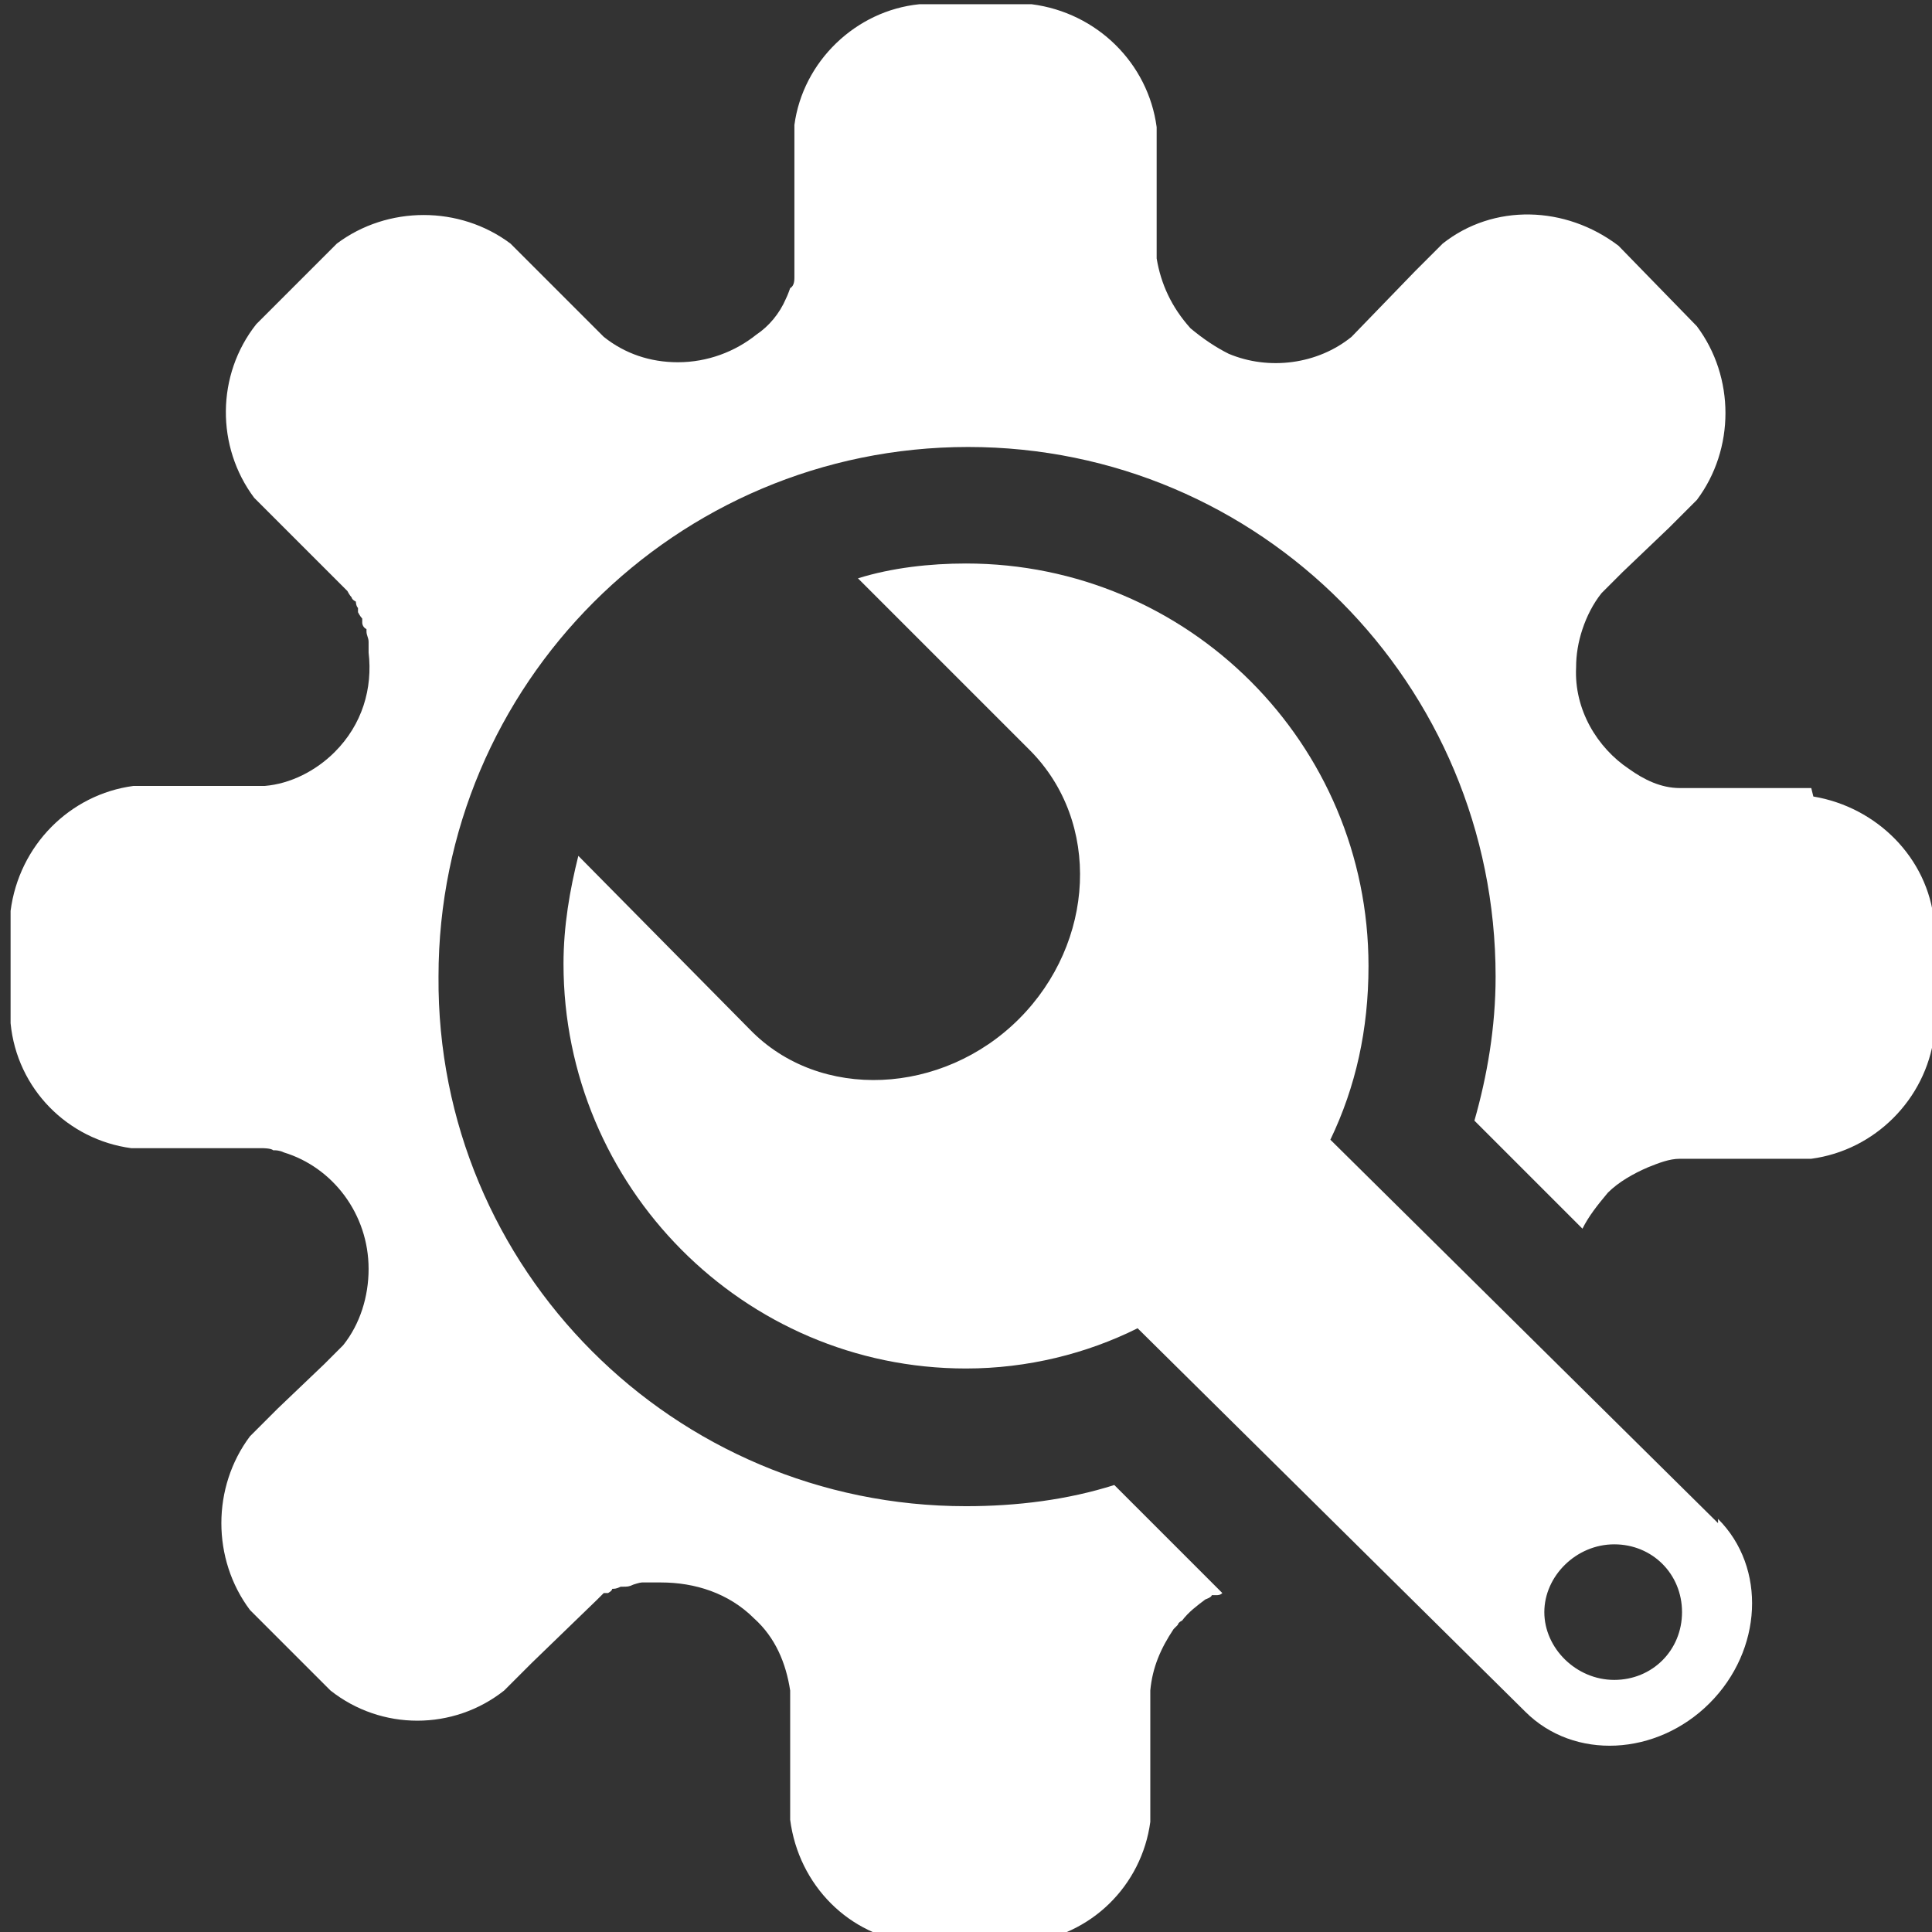
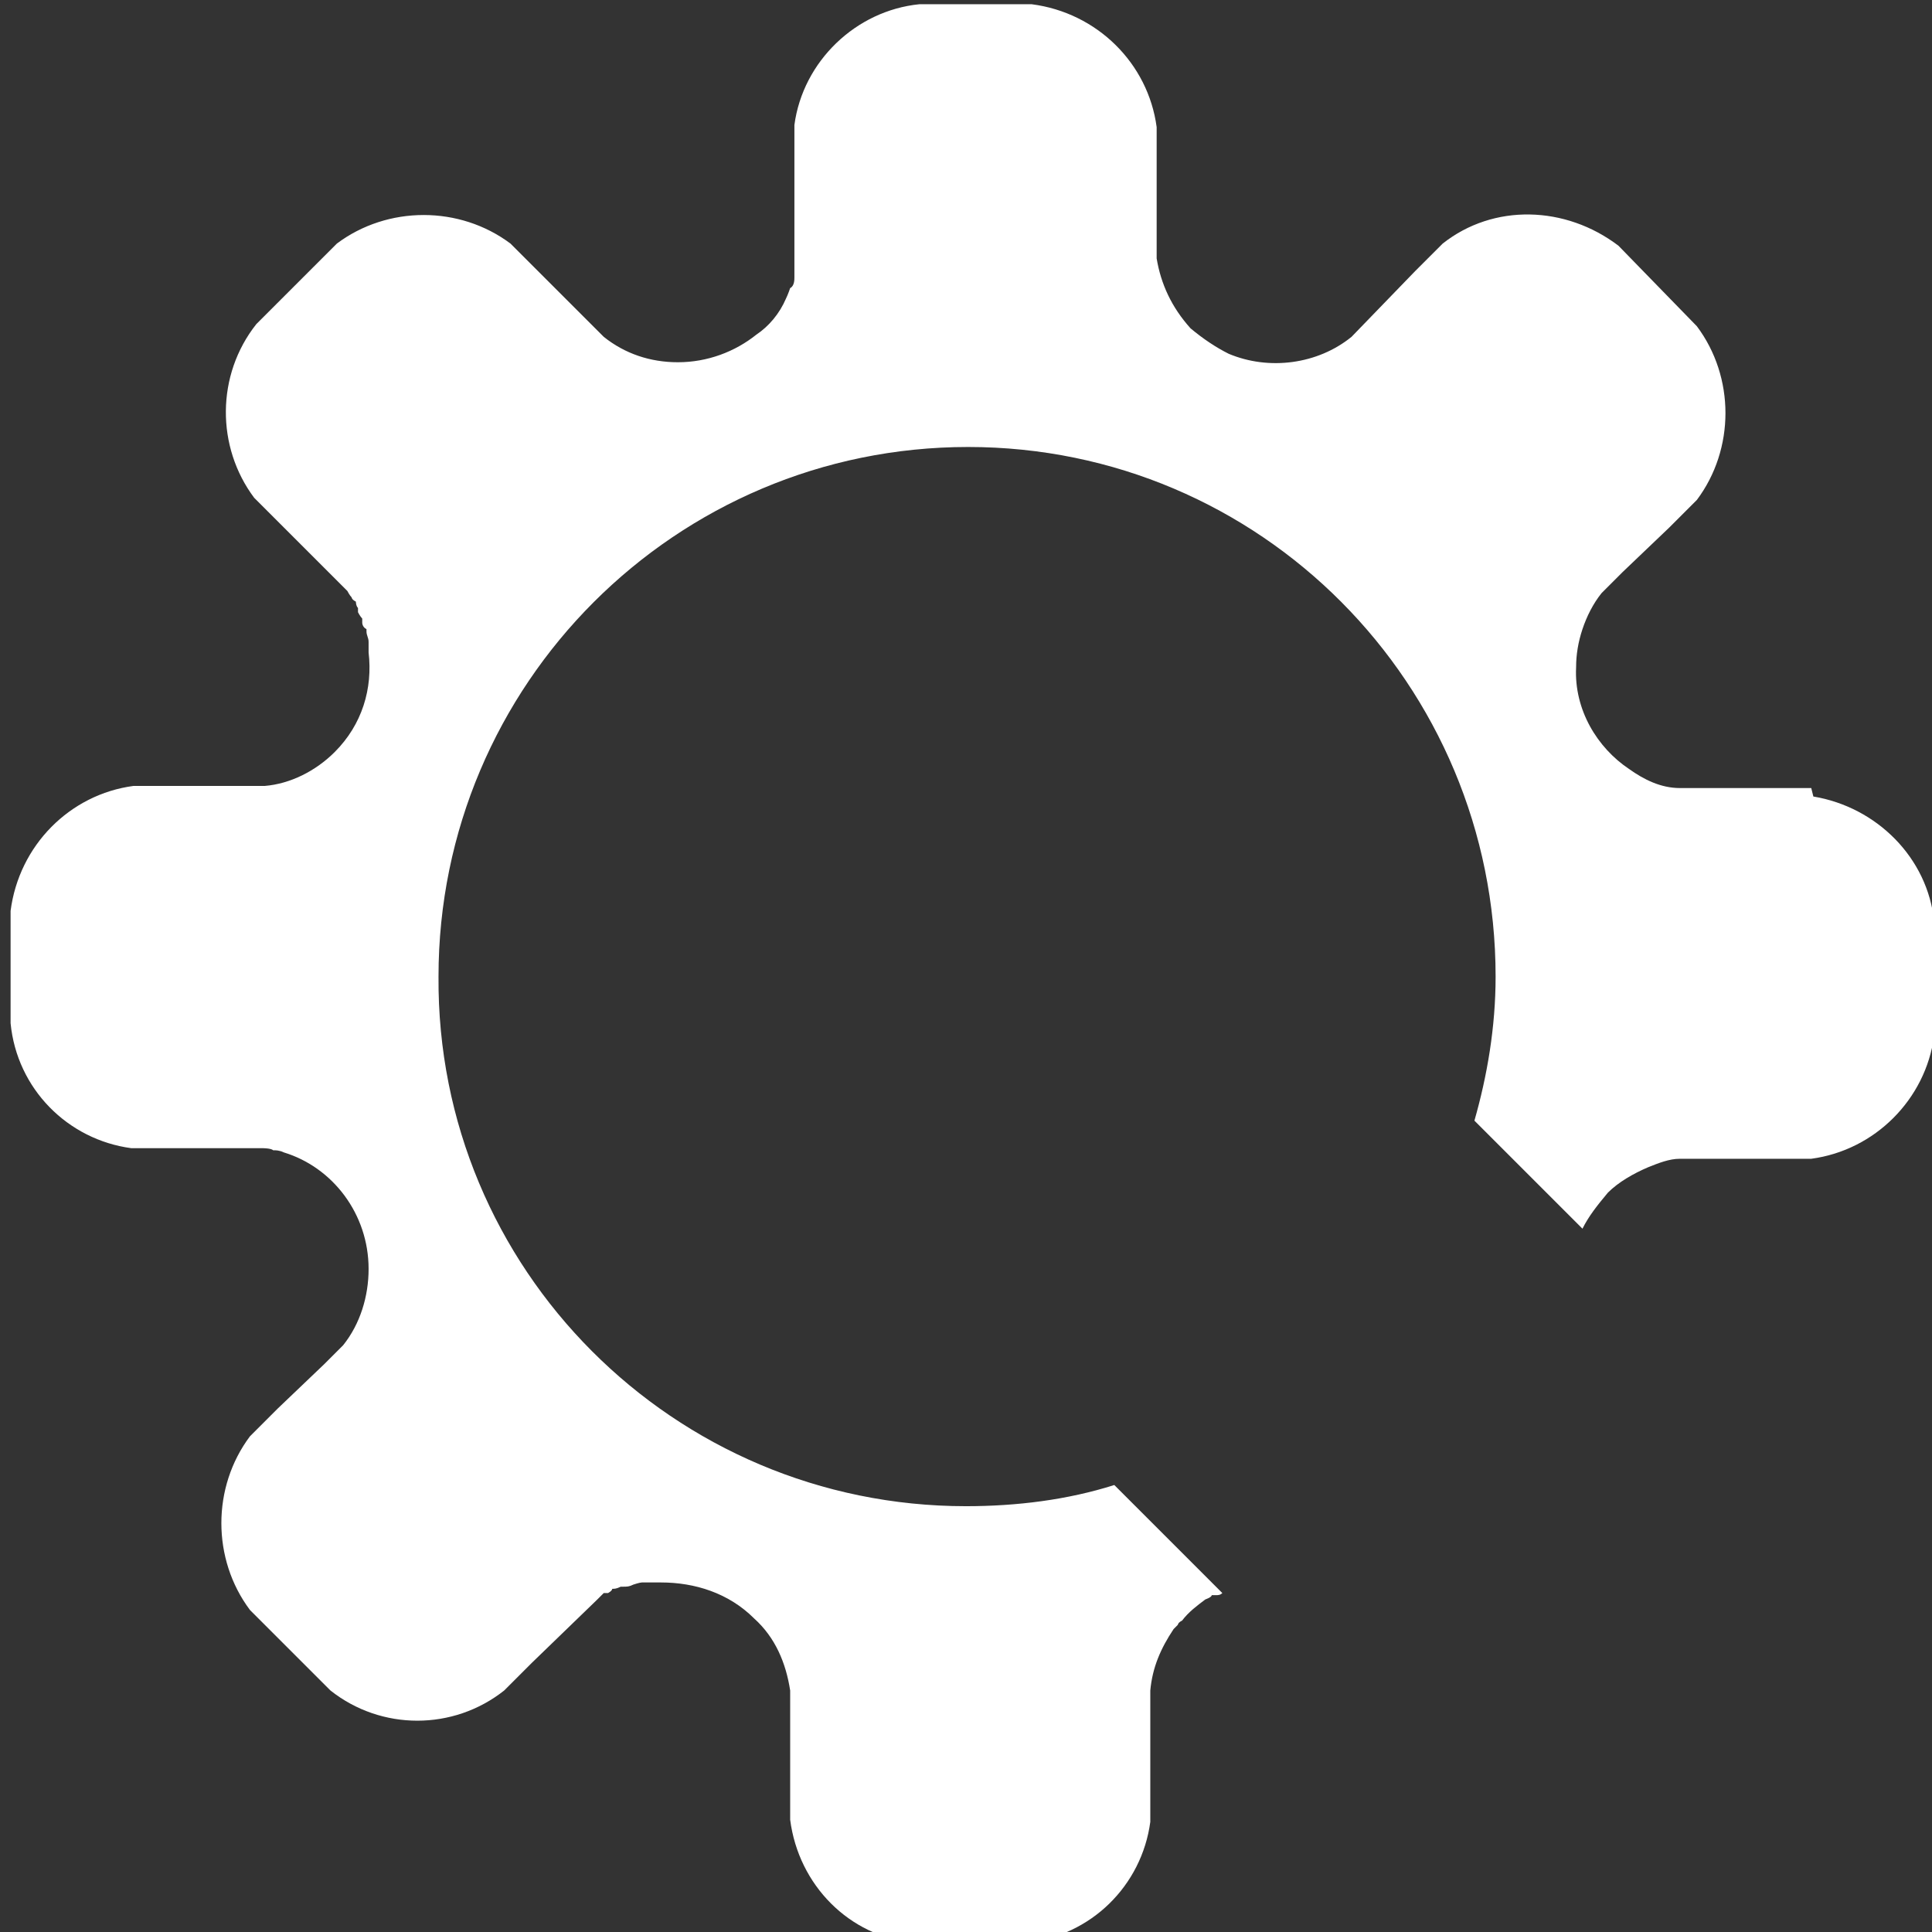
<svg xmlns="http://www.w3.org/2000/svg" id="_Слой_2" data-name="Слой 2" viewBox="0 0 9.12 9.12">
  <rect x="0" y="0" width="9.12" height="9.12" fill="#333333" stroke="none" />
  <defs>
    <style> .cls-1 { fill: #fff; } </style>
  </defs>
  <g id="_Слой_1-2" data-name="Слой 1">
    <g id="technical_support" data-name="technical support">
-       <path class="cls-1" d="M8.11,7.19l-1.83-1.81c.12-.25.18-.52.18-.82,0-1.05-.85-1.9-1.9-1.9-.17,0-.35.02-.51.07l.81.81c.34.34.31.91-.05,1.27-.36.36-.94.39-1.27.05l-.81-.82c-.04.16-.07.33-.07.51,0,1.05.85,1.91,1.9,1.91.29,0,.57-.07.81-.19l1.83,1.81c.23.23.62.21.87-.04.25-.25.27-.64.04-.87ZM7.62,7.93c-.18,0-.33-.15-.33-.32s.15-.32.33-.32.32.14.32.32-.14.32-.32.32Z" />
      <path class="cls-1" d="M8.55,3.72h-.62s0,0,0,0c-.09,0-.17-.04-.24-.09,0,0,0,0,0,0-.15-.1-.26-.28-.25-.48,0-.06.01-.12.03-.18.02-.06.05-.12.09-.17l.1-.1.22-.21.13-.13c.18-.24.18-.58,0-.82l-.37-.38c-.25-.19-.59-.2-.83-.01l-.13.13-.3.31h0c-.16.13-.39.16-.58.08-.06-.03-.12-.07-.18-.12-.09-.1-.14-.21-.16-.33v-.62c-.04-.3-.28-.54-.59-.58h-.53c-.3.03-.55.27-.59.57v.62h0s0,.04,0,.05h0s0,.04,0,.05c0,0,0,0,0,0,0,.01,0,.04-.02.05h0s-.01.03-.02.05h0c-.03.07-.08.13-.14.17-.1.08-.23.13-.37.13-.13,0-.25-.04-.35-.12l-.1-.1-.21-.21-.13-.13c-.24-.18-.58-.18-.82,0l-.38.38c-.19.24-.19.58-.01.82l.13.13.31.31h0s.01.02.02.03c0,0,0,.01.02.02,0,0,0,.02.01.03,0,0,0,.01,0,.02,0,0,.01.02.02.03,0,0,0,.01,0,.02,0,0,0,.02.02.03,0,0,0,0,0,.01,0,.02.01.03.01.05h0s0,.03,0,.05h0c.02.17-.03.34-.16.47h0c-.09.09-.21.15-.33.16h-.62c-.3.04-.54.28-.58.59v.53c.03.31.27.55.57.59h.62s.04,0,.05.01h.01s.02,0,.04.01c.23.07.4.29.4.55h0c0,.13-.04.26-.12.36l-.09.09h0l-.22.21-.13.13c-.18.24-.18.58,0,.82l.38.38c.24.19.58.19.82,0l.13-.13.31-.3h0s0,0,0,0c.01-.01.02-.02.03-.03.01,0,.01,0,.02,0,0,0,.02-.01.02-.02.01,0,.02,0,.04-.01,0,0,.01,0,.01,0,.02,0,.03,0,.05-.01h0s.03-.01.04-.01h0s.03,0,.05,0h0s.03,0,.04,0c.16,0,.32.05.44.17.1.09.15.21.17.34v.13s0,.3,0,.3v.18c.04.31.28.55.58.58h.53c.31-.03.55-.27.59-.57v-.5s0-.12,0-.12h0c.01-.11.05-.2.11-.29,0,0,.01-.01.02-.02,0,0,0-.01.02-.02.03-.04.07-.07.11-.1h0s.03-.01.03-.02t.01,0h0s0,0,.01,0c.01,0,.02,0,.03-.01l-.51-.51c-.22.07-.46.1-.7.1-1.38,0-2.5-1.12-2.49-2.5,0-1.38,1.12-2.5,2.5-2.5,1.38,0,2.49,1.12,2.49,2.5,0,.24-.04.47-.1.68l.51.51c.03-.06.07-.11.12-.17.05-.05.12-.09.19-.12.05-.02.1-.04.15-.04h.62c.3-.04.54-.28.58-.58v-.54c-.03-.3-.27-.54-.57-.59Z" />
    </g>
  </g>
</svg>